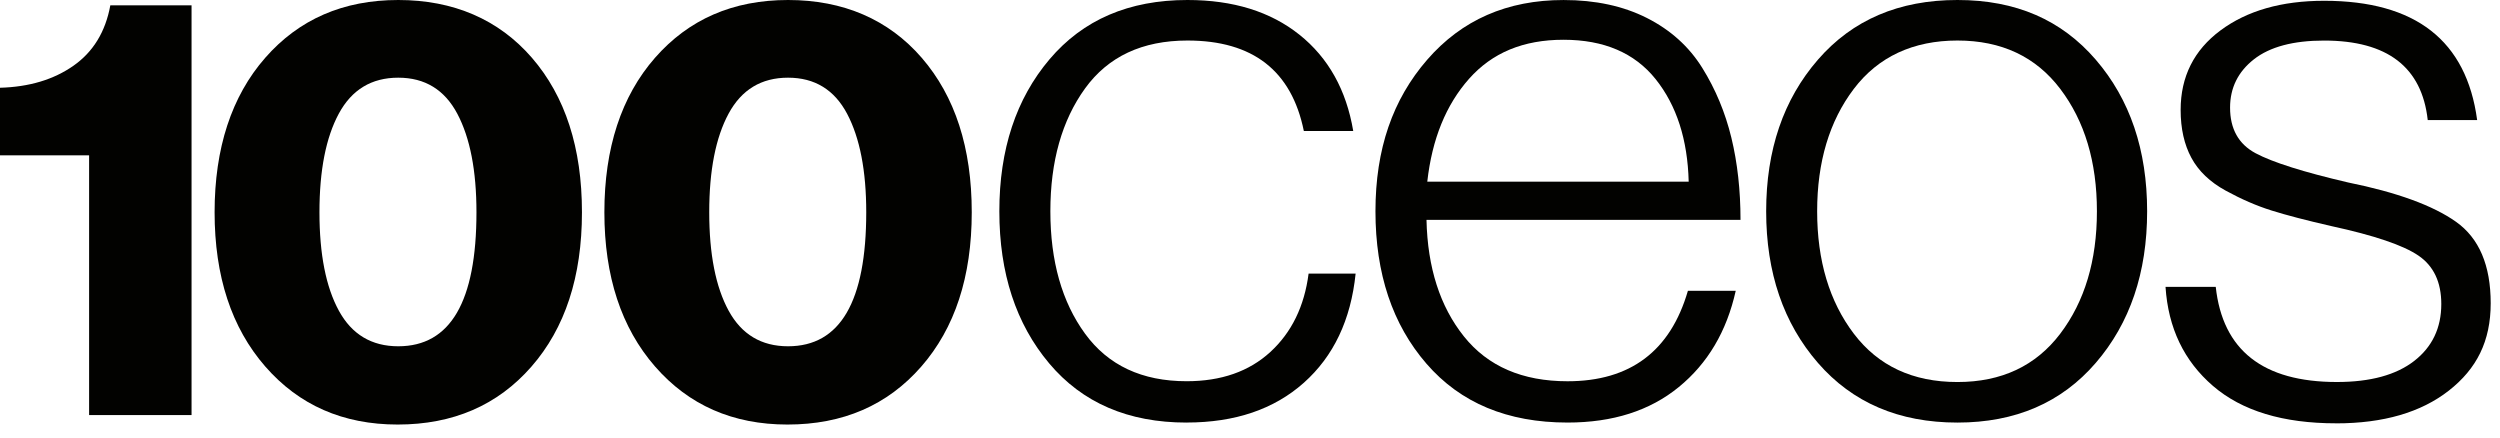
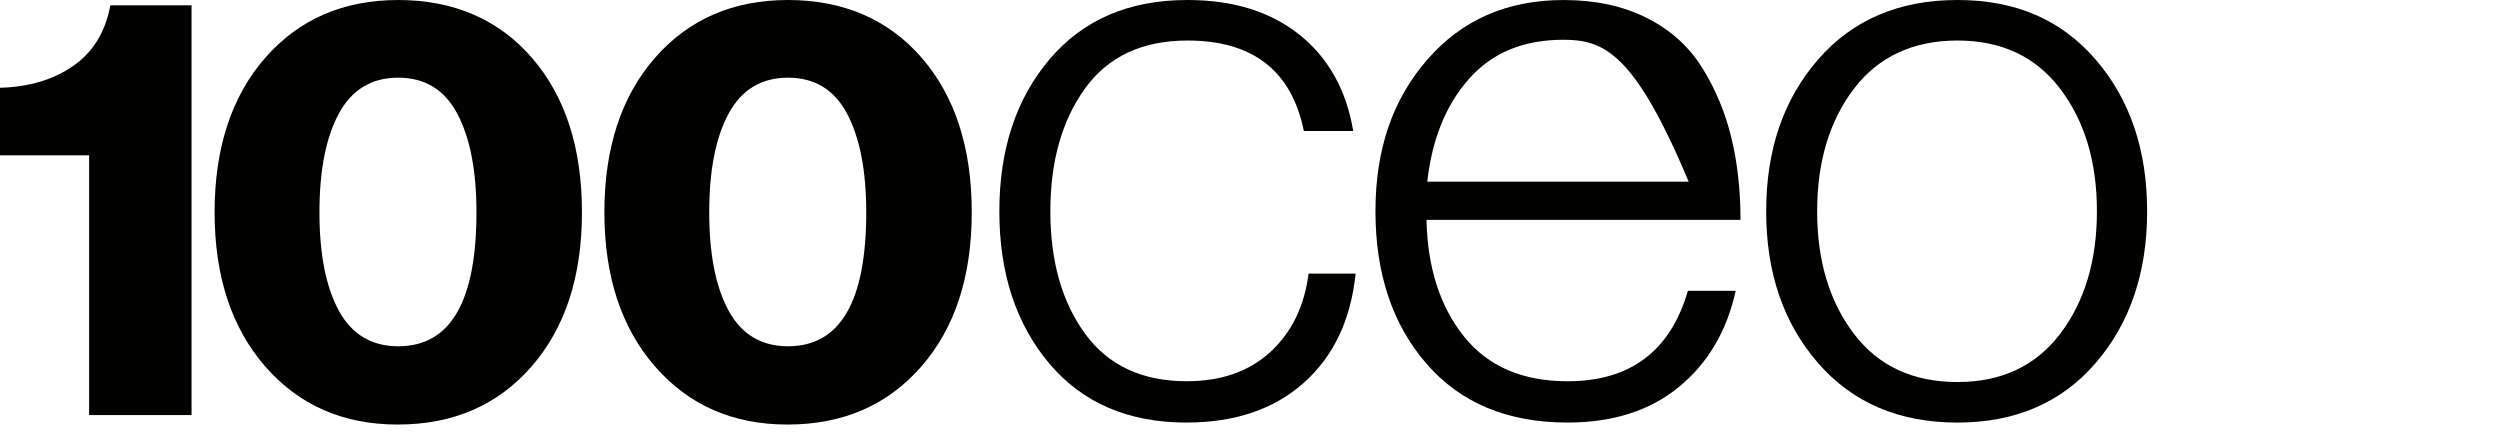
<svg xmlns="http://www.w3.org/2000/svg" width="137" height="24" viewBox="0 0 137 24" fill="none">
  <path d="M4.883 22.745V8.512H0V4.809C1.595 4.765 2.935 4.365 4.02 3.606C5.105 2.848 5.781 1.743 6.046 0.292H10.497V22.745H4.883Z" fill="#020200" />
  <path d="M21.792 23.265C18.802 23.265 16.383 22.205 14.534 20.081C12.685 17.958 11.76 15.142 11.76 11.633C11.76 8.123 12.684 5.28 14.534 3.168C16.383 1.056 18.813 0 21.825 0C24.837 0 27.322 1.056 29.15 3.168C30.977 5.281 31.891 8.102 31.891 11.633C31.891 15.163 30.966 17.985 29.117 20.097C27.268 22.21 24.826 23.265 21.792 23.265ZM21.825 18.976C24.681 18.976 26.11 16.528 26.11 11.633C26.11 9.358 25.762 7.561 25.064 6.239C24.366 4.918 23.287 4.257 21.825 4.257C20.363 4.257 19.278 4.913 18.569 6.223C17.86 7.533 17.506 9.337 17.506 11.633C17.506 13.928 17.86 15.727 18.569 17.026C19.278 18.325 20.364 18.976 21.825 18.976Z" fill="#020200" />
  <path d="M43.152 23.265C40.162 23.265 37.743 22.205 35.894 20.081C34.045 17.958 33.12 15.142 33.12 11.633C33.12 8.123 34.044 5.28 35.894 3.168C37.743 1.056 40.173 0 43.186 0C46.199 0 48.684 1.056 50.511 3.168C52.339 5.281 53.252 8.102 53.252 11.633C53.252 15.163 52.327 17.985 50.478 20.097C48.629 22.21 46.188 23.265 43.153 23.265H43.152ZM43.185 18.976C46.041 18.976 47.47 16.528 47.47 11.633C47.47 9.358 47.121 7.561 46.424 6.239C45.726 4.918 44.647 4.257 43.185 4.257C41.722 4.257 40.638 4.913 39.929 6.223C39.22 7.533 38.866 9.337 38.866 11.633C38.866 13.928 39.22 15.727 39.929 17.026C40.638 18.325 41.724 18.976 43.185 18.976Z" fill="#020200" />
  <path d="M65.028 23.157C61.825 23.157 59.313 22.075 57.493 19.91C55.674 17.746 54.764 14.969 54.764 11.579C54.764 8.19 55.681 5.413 57.515 3.249C59.35 1.083 61.868 0 65.071 0C67.575 0 69.621 0.634 71.208 1.901C72.794 3.168 73.778 4.928 74.157 7.177H71.45C70.779 3.874 68.654 2.221 65.073 2.221C62.597 2.221 60.726 3.098 59.46 4.848C58.194 6.6 57.56 8.843 57.56 11.577C57.56 14.312 58.194 16.548 59.46 18.285C60.726 20.023 62.583 20.891 65.028 20.891C66.92 20.891 68.45 20.357 69.615 19.288C70.779 18.22 71.478 16.789 71.711 14.995H74.288C74.027 17.531 73.08 19.523 71.45 20.976C69.818 22.428 67.679 23.155 65.03 23.155L65.028 23.157Z" fill="#020200" />
-   <path d="M85.901 23.156C82.61 23.156 80.033 22.082 78.171 19.931C76.306 17.781 75.375 14.996 75.375 11.579C75.375 8.163 76.32 5.449 78.213 3.27C80.107 1.09 82.595 0.001 85.683 0.001C87.429 0.001 88.951 0.329 90.248 0.984C91.543 1.639 92.555 2.55 93.283 3.718C94.011 4.887 94.542 6.161 94.878 7.542C95.213 8.924 95.38 10.426 95.38 12.049H78.172C78.23 14.67 78.914 16.799 80.224 18.437C81.535 20.075 83.427 20.893 85.903 20.893C89.338 20.893 91.537 19.241 92.497 15.937H95.118C94.623 18.159 93.582 19.918 91.995 21.213C90.408 22.51 88.377 23.156 85.903 23.156H85.901ZM78.213 9.955H92.54C92.482 7.648 91.878 5.775 90.728 4.336C89.576 2.899 87.896 2.179 85.683 2.179C83.47 2.179 81.774 2.891 80.507 4.315C79.241 5.74 78.476 7.62 78.215 9.955H78.213Z" fill="#020200" />
+   <path d="M85.901 23.156C82.61 23.156 80.033 22.082 78.171 19.931C76.306 17.781 75.375 14.996 75.375 11.579C75.375 8.163 76.32 5.449 78.213 3.27C80.107 1.09 82.595 0.001 85.683 0.001C87.429 0.001 88.951 0.329 90.248 0.984C91.543 1.639 92.555 2.55 93.283 3.718C94.011 4.887 94.542 6.161 94.878 7.542C95.213 8.924 95.38 10.426 95.38 12.049H78.172C78.23 14.67 78.914 16.799 80.224 18.437C81.535 20.075 83.427 20.893 85.903 20.893C89.338 20.893 91.537 19.241 92.497 15.937H95.118C94.623 18.159 93.582 19.918 91.995 21.213C90.408 22.51 88.377 23.156 85.903 23.156H85.901ZM78.213 9.955H92.54C89.576 2.899 87.896 2.179 85.683 2.179C83.47 2.179 81.774 2.891 80.507 4.315C79.241 5.74 78.476 7.62 78.215 9.955H78.213Z" fill="#020200" />
  <path d="M107.268 23.157C104.064 23.157 101.517 22.067 99.624 19.888C97.731 17.709 96.786 14.94 96.786 11.578C96.786 8.217 97.731 5.448 99.624 3.269C101.517 1.089 104.064 0 107.268 0C110.472 0 112.968 1.089 114.846 3.269C116.724 5.448 117.663 8.218 117.663 11.578C117.663 14.938 116.724 17.709 114.846 19.888C112.968 22.067 110.441 23.157 107.268 23.157ZM107.268 20.935C109.684 20.935 111.562 20.052 112.902 18.286C114.24 16.521 114.911 14.284 114.911 11.578C114.911 8.872 114.241 6.637 112.902 4.871C111.562 3.105 109.684 2.221 107.268 2.221C104.851 2.221 102.929 3.104 101.589 4.871C100.25 6.637 99.58 8.872 99.58 11.578C99.58 14.284 100.25 16.521 101.589 18.286C102.929 20.052 104.821 20.935 107.268 20.935Z" fill="#020200" />
-   <path d="M128.019 23.198C125.107 23.198 122.857 22.515 121.27 21.148C119.682 19.78 118.817 17.972 118.671 15.722H121.423C121.801 19.197 124.014 20.934 128.062 20.934C129.895 20.934 131.308 20.549 132.298 19.78C133.287 19.011 133.783 17.972 133.783 16.661C133.783 15.465 133.368 14.582 132.538 14.012C131.708 13.442 130.114 12.901 127.754 12.389C126.386 12.076 125.294 11.791 124.479 11.535C123.663 11.279 122.826 10.916 121.967 10.446C121.108 9.976 120.482 9.378 120.089 8.651C119.696 7.925 119.499 7.049 119.499 6.024C119.499 4.202 120.227 2.749 121.683 1.666C123.139 0.585 125.031 0.043 127.361 0.043C132.37 0.043 135.164 2.223 135.748 6.58H133.04C132.719 3.675 130.827 2.223 127.361 2.223C125.673 2.223 124.391 2.565 123.518 3.247C122.645 3.931 122.208 4.814 122.208 5.897C122.208 7.065 122.673 7.898 123.605 8.396C124.537 8.894 126.226 9.428 128.672 9.998C131.35 10.54 133.324 11.259 134.59 12.155C135.857 13.053 136.49 14.541 136.49 16.619C136.49 18.697 135.725 20.208 134.197 21.405C132.668 22.601 130.608 23.2 128.017 23.2L128.019 23.198Z" fill="#020200" />
</svg>